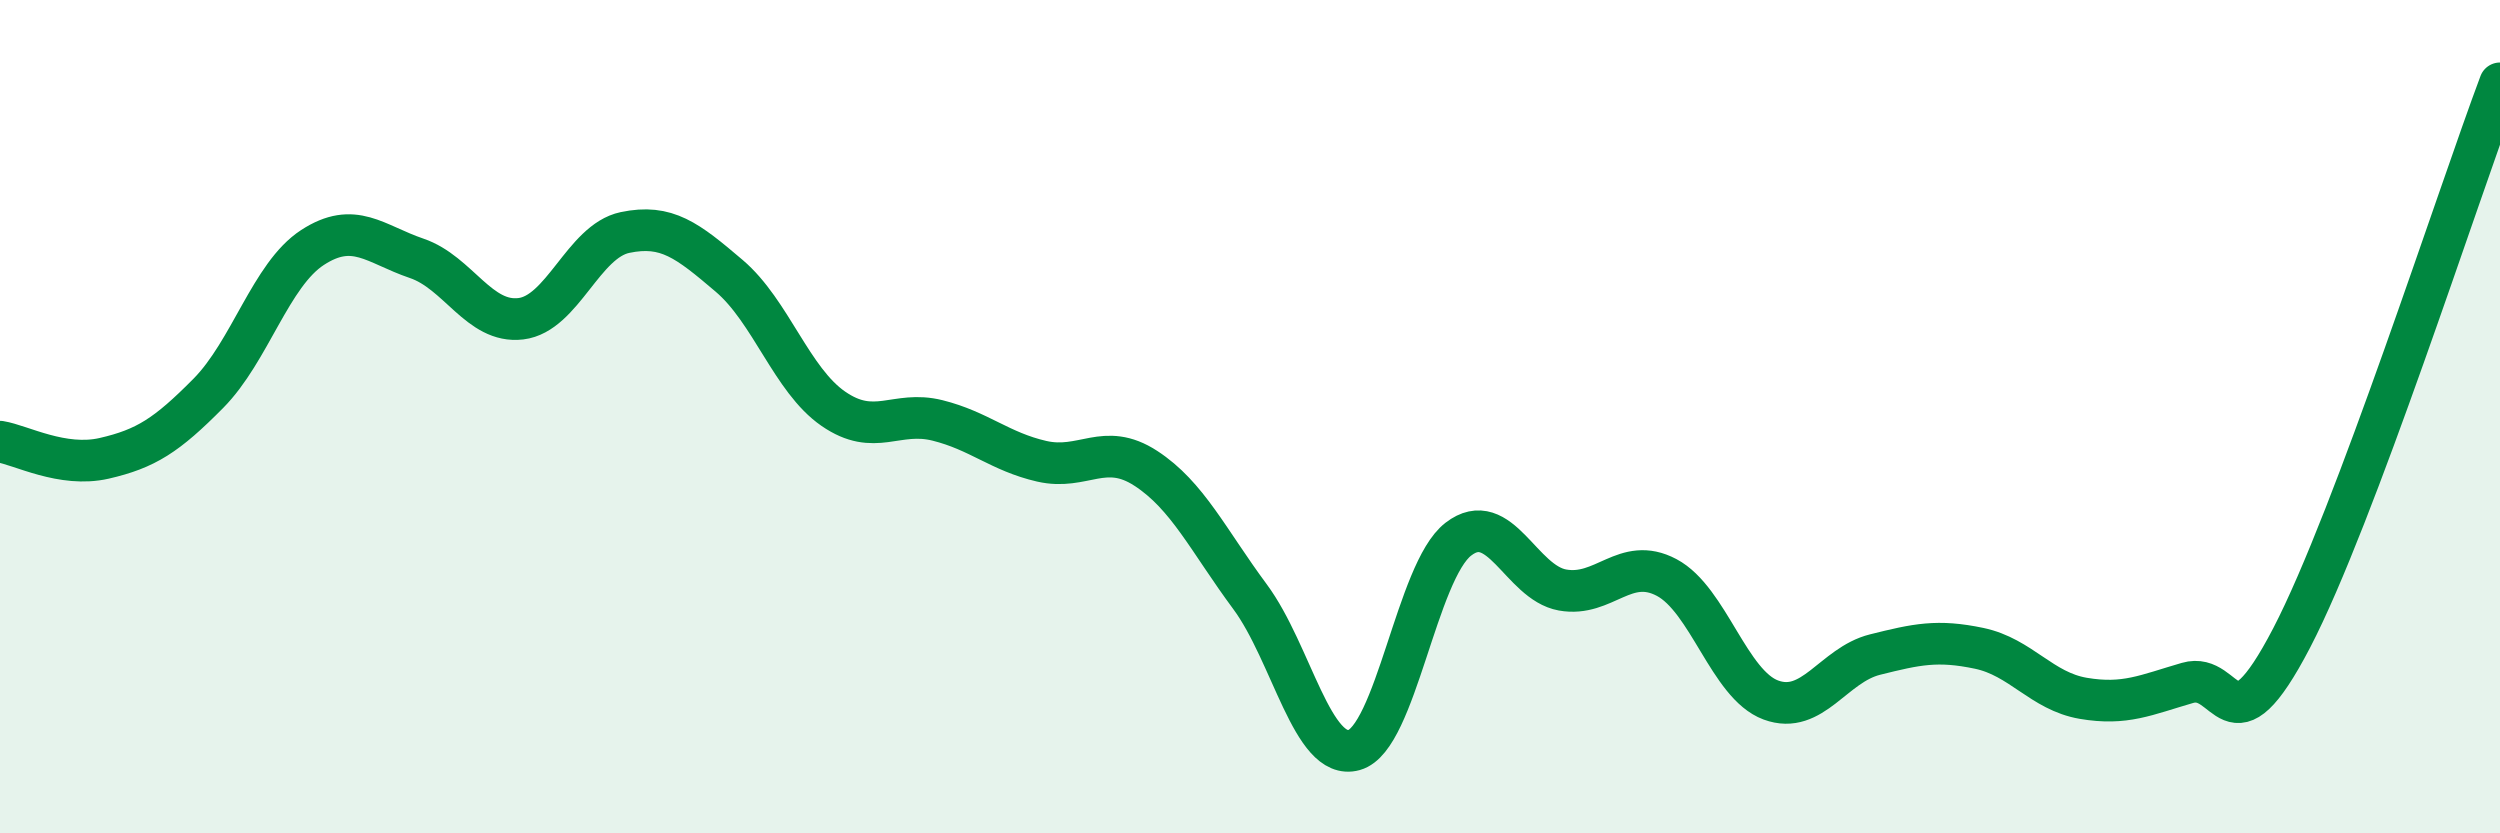
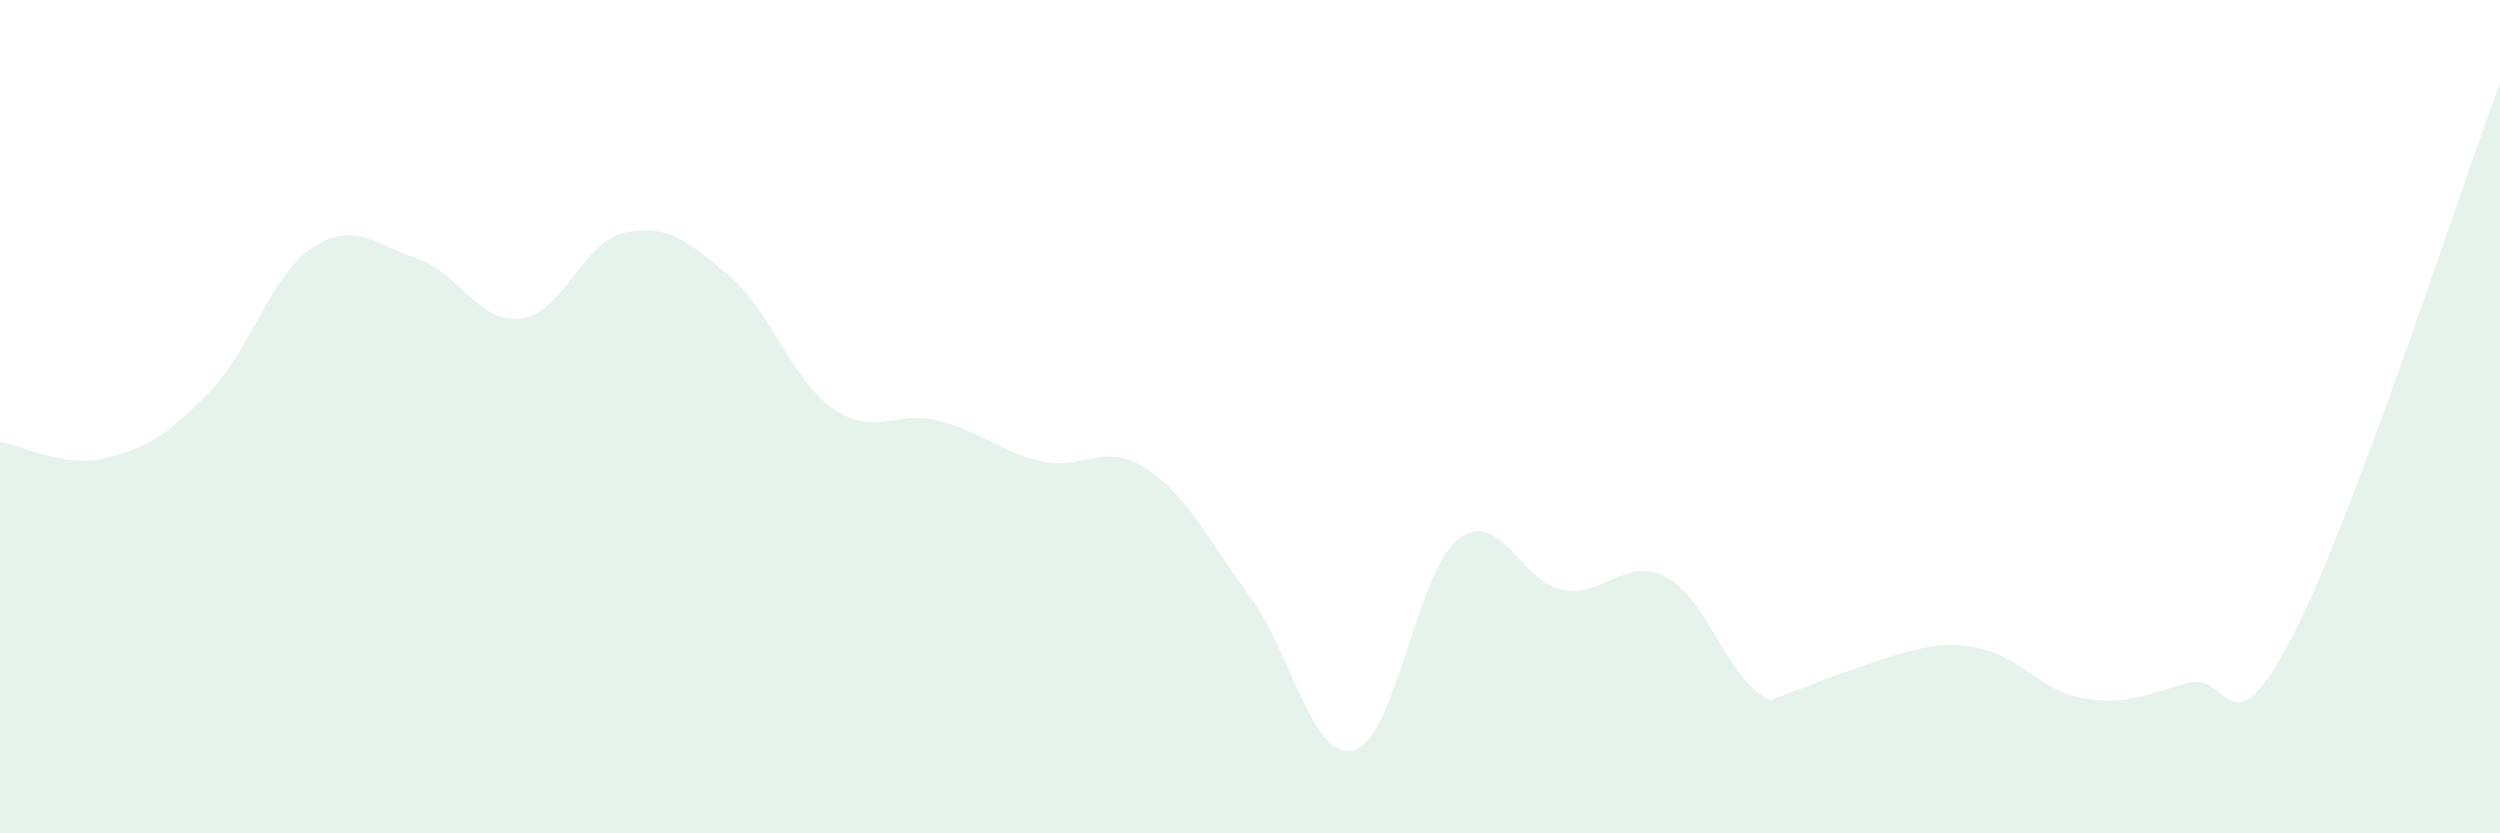
<svg xmlns="http://www.w3.org/2000/svg" width="60" height="20" viewBox="0 0 60 20">
-   <path d="M 0,10.6 C 0.5,10.68 1.5,11.23 2.5,11 C 3.5,10.77 4,10.45 5,9.44 C 6,8.43 6.5,6.59 7.5,5.94 C 8.5,5.29 9,5.86 10,6.2 C 11,6.54 11.5,7.77 12.5,7.65 C 13.5,7.53 14,5.79 15,5.58 C 16,5.37 16.5,5.77 17.5,6.62 C 18.5,7.47 19,9.12 20,9.81 C 21,10.5 21.5,9.84 22.5,10.09 C 23.5,10.34 24,10.84 25,11.07 C 26,11.3 26.5,10.59 27.5,11.24 C 28.5,11.89 29,12.97 30,14.32 C 31,15.67 31.5,18.28 32.5,18 C 33.5,17.72 34,13.71 35,12.94 C 36,12.17 36.5,13.98 37.5,14.16 C 38.5,14.34 39,13.33 40,13.86 C 41,14.39 41.5,16.43 42.5,16.8 C 43.5,17.17 44,15.96 45,15.71 C 46,15.46 46.5,15.35 47.5,15.56 C 48.5,15.77 49,16.59 50,16.76 C 51,16.93 51.5,16.68 52.5,16.39 C 53.5,16.1 53.5,18.19 55,15.31 C 56.5,12.43 59,4.66 60,2L60 20L0 20Z" fill="#008740" opacity="0.1" stroke-linecap="round" stroke-linejoin="round" />
-   <path d="M 0,10.6 C 0.5,10.68 1.5,11.23 2.5,11 C 3.5,10.77 4,10.45 5,9.44 C 6,8.43 6.5,6.59 7.5,5.94 C 8.5,5.29 9,5.86 10,6.2 C 11,6.54 11.5,7.77 12.5,7.65 C 13.5,7.53 14,5.79 15,5.58 C 16,5.37 16.5,5.77 17.5,6.62 C 18.5,7.47 19,9.12 20,9.81 C 21,10.5 21.5,9.84 22.5,10.09 C 23.5,10.34 24,10.84 25,11.07 C 26,11.3 26.5,10.59 27.5,11.24 C 28.5,11.89 29,12.97 30,14.32 C 31,15.67 31.5,18.28 32.5,18 C 33.5,17.72 34,13.71 35,12.94 C 36,12.17 36.5,13.98 37.5,14.16 C 38.5,14.34 39,13.33 40,13.86 C 41,14.39 41.5,16.43 42.5,16.8 C 43.5,17.17 44,15.96 45,15.71 C 46,15.46 46.5,15.35 47.5,15.56 C 48.5,15.77 49,16.59 50,16.76 C 51,16.93 51.5,16.68 52.5,16.39 C 53.5,16.1 53.5,18.19 55,15.31 C 56.5,12.43 59,4.66 60,2" stroke="#008740" stroke-width="1" fill="none" stroke-linecap="round" stroke-linejoin="round" />
+   <path d="M 0,10.6 C 0.5,10.68 1.5,11.23 2.5,11 C 3.5,10.77 4,10.45 5,9.44 C 6,8.43 6.5,6.59 7.5,5.94 C 8.5,5.29 9,5.86 10,6.2 C 11,6.54 11.5,7.77 12.5,7.65 C 13.5,7.53 14,5.79 15,5.58 C 16,5.37 16.5,5.77 17.5,6.62 C 18.5,7.47 19,9.12 20,9.81 C 21,10.5 21.5,9.84 22.5,10.09 C 23.5,10.34 24,10.84 25,11.07 C 26,11.3 26.5,10.59 27.5,11.24 C 28.5,11.89 29,12.97 30,14.32 C 31,15.67 31.5,18.28 32.5,18 C 33.5,17.72 34,13.71 35,12.94 C 36,12.17 36.5,13.98 37.5,14.16 C 38.5,14.34 39,13.33 40,13.86 C 41,14.39 41.5,16.43 42.5,16.8 C 46,15.46 46.5,15.35 47.5,15.56 C 48.5,15.77 49,16.59 50,16.76 C 51,16.93 51.5,16.68 52.5,16.39 C 53.5,16.1 53.5,18.19 55,15.31 C 56.5,12.43 59,4.66 60,2L60 20L0 20Z" fill="#008740" opacity="0.1" stroke-linecap="round" stroke-linejoin="round" />
</svg>